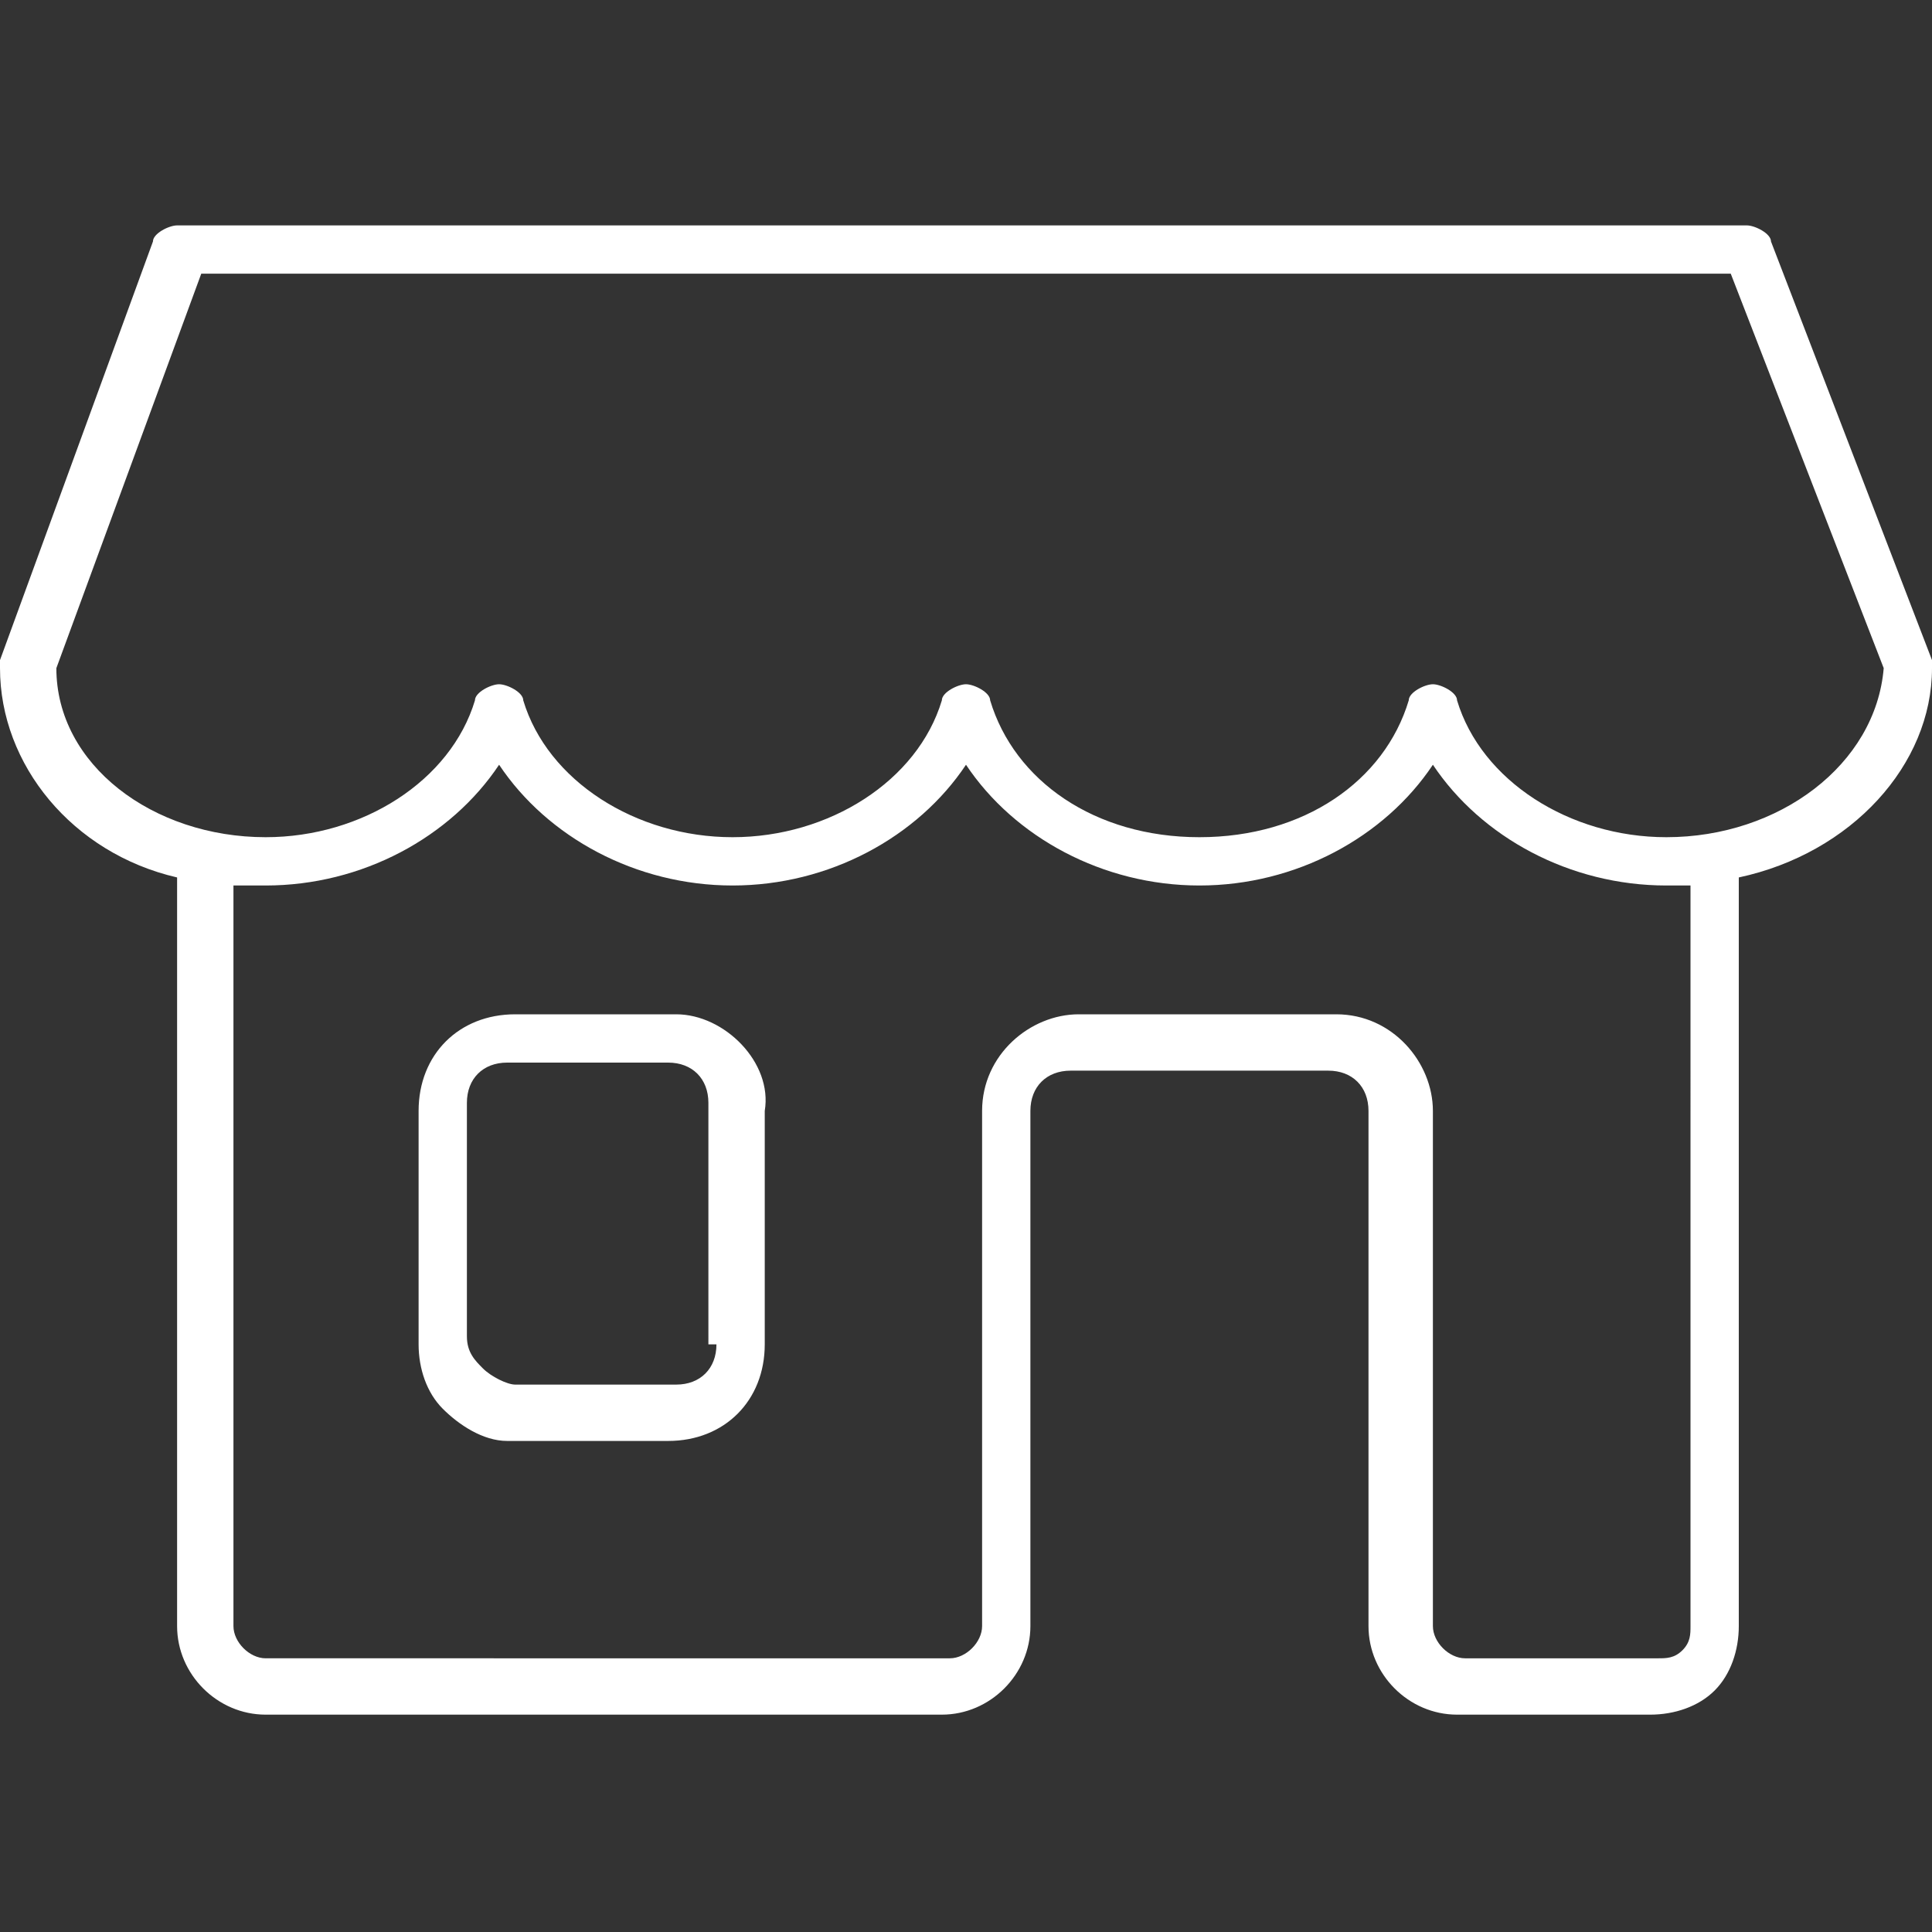
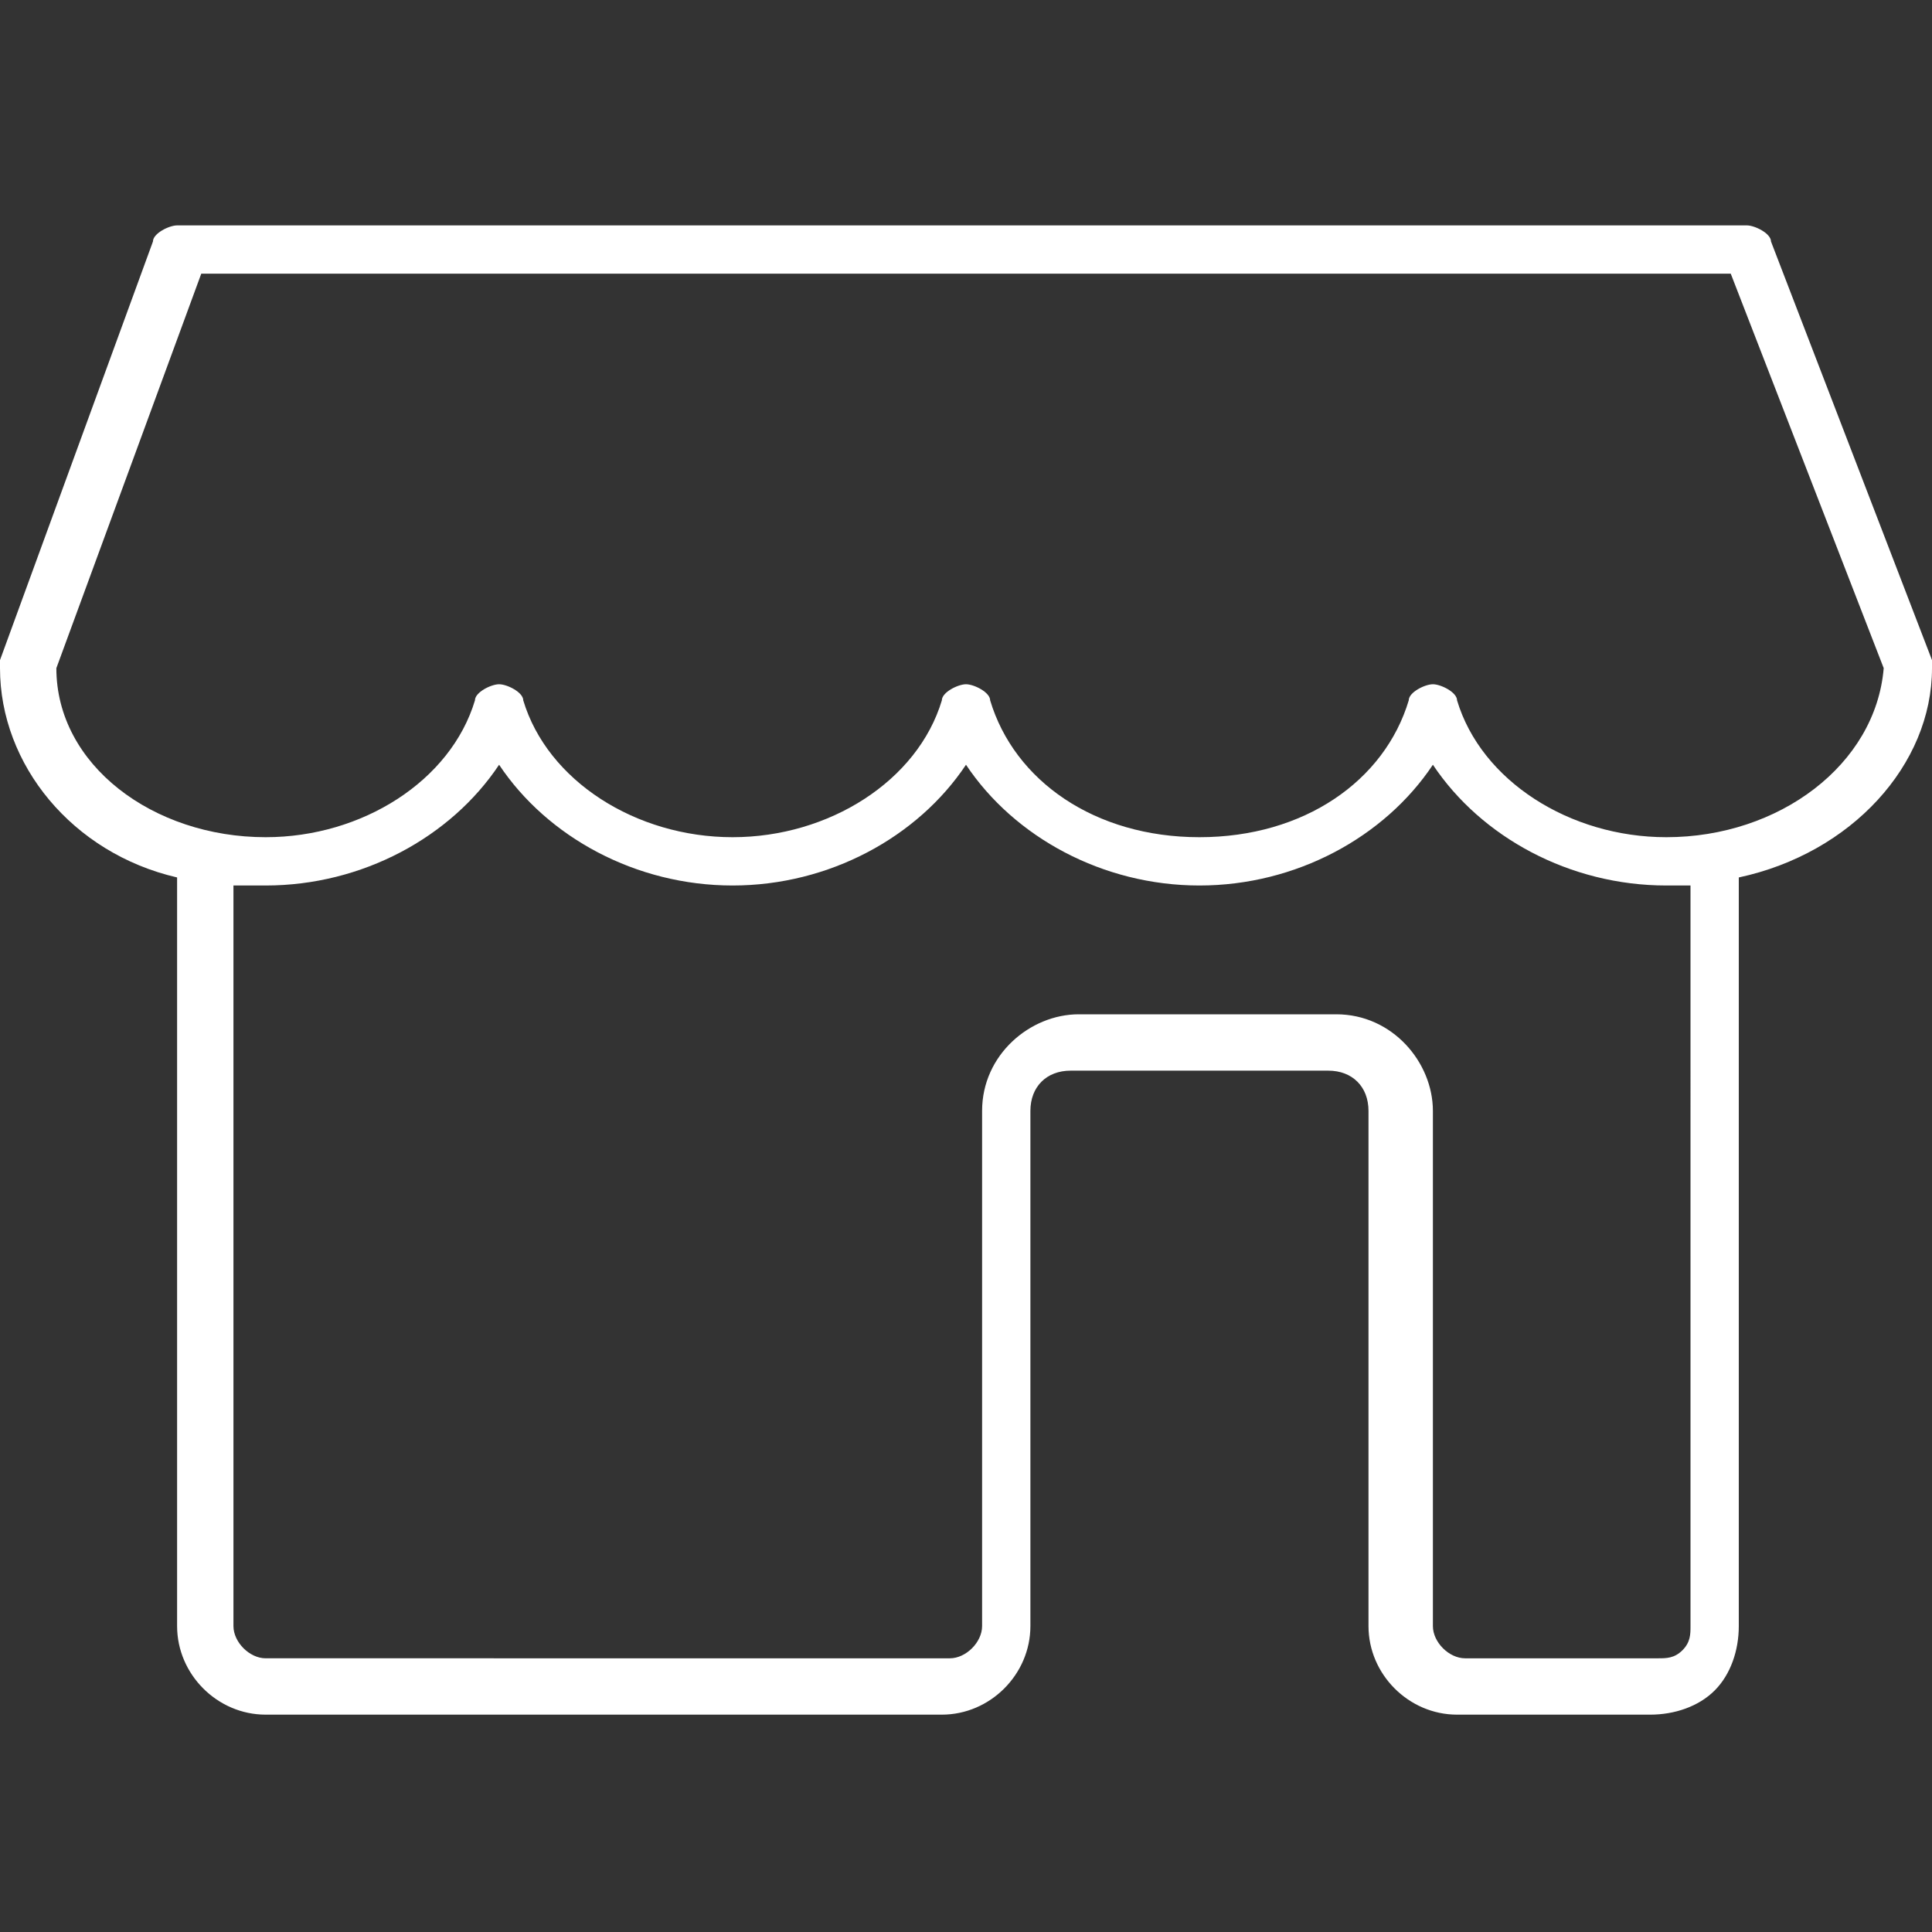
<svg xmlns="http://www.w3.org/2000/svg" version="1.1" id="Слой_1" x="0px" y="0px" viewBox="0 0 24 24" style="enable-background:new 0 0 24 24;" xml:space="preserve">
  <rect x="0" y="0" width="24" height="24" fill="#333333" stroke="none" />
  <style type="text/css">
	.st0{fill:none;}
	.st1{fill:#FFFFFF;}
</style>
-   <rect class="st0" width="24" height="24" />
  <g>
-     <path class="st1" d="M8.4,12.6h-2c-0.7,0-1.2,0.5-1.2,1.2l0,2.9c0,0.3,0.1,0.6,0.3,0.8c0.2,0.2,0.5,0.4,0.8,0.4h2   c0.7,0,1.2-0.5,1.2-1.2v-2.9C9.6,13.2,9,12.6,8.4,12.6z M8.9,16.7c0,0.3-0.2,0.5-0.5,0.5h-2c-0.1,0-0.3-0.1-0.4-0.2   c-0.1-0.1-0.2-0.2-0.2-0.4l0-2.9c0-0.3,0.2-0.5,0.5-0.5h2c0.3,0,0.5,0.2,0.5,0.5V16.7z" />
    <path class="st1" d="M24,8.3c0,0,0-0.1,0-0.1l-2-5.2c0-0.1-0.2-0.2-0.3-0.2H2.2c-0.1,0-0.3,0.1-0.3,0.2L0,8.2c0,0,0,0.1,0,0.1   c0,1.2,0.9,2.3,2.2,2.6v9.3c0,0.6,0.5,1.1,1.1,1.1h8.4c0.6,0,1.1-0.5,1.1-1.1l0-6.4c0-0.3,0.2-0.5,0.5-0.5h3.2   c0.3,0,0.5,0.2,0.5,0.5v6.4c0,0.6,0.5,1.1,1.1,1.1l2.4,0c0,0,0,0,0,0c0.3,0,0.6-0.1,0.8-0.3c0.2-0.2,0.3-0.5,0.3-0.8v-9.3   C23,10.6,24,9.5,24,8.3z M21,20.2c0,0.1,0,0.2-0.1,0.3c-0.1,0.1-0.2,0.1-0.3,0.1c0,0,0,0,0,0l-2.4,0c-0.2,0-0.4-0.2-0.4-0.4v-6.4   c0-0.6-0.5-1.2-1.2-1.2h-3.2c-0.6,0-1.2,0.5-1.2,1.2l0,6.4c0,0.2-0.2,0.4-0.4,0.4H3.3c-0.2,0-0.4-0.2-0.4-0.4V11c0.1,0,0.3,0,0.4,0   c1.2,0,2.3-0.6,2.9-1.5c0.6,0.9,1.7,1.5,2.9,1.5c1.2,0,2.3-0.6,2.9-1.5c0.6,0.9,1.7,1.5,2.9,1.5s2.3-0.6,2.9-1.5   c0.6,0.9,1.7,1.5,2.9,1.5c0.1,0,0.2,0,0.3,0V20.2z M20.7,10.4c-1.2,0-2.3-0.7-2.6-1.7c0-0.1-0.2-0.2-0.3-0.2   c-0.1,0-0.3,0.1-0.3,0.2c-0.3,1-1.3,1.7-2.6,1.7s-2.3-0.7-2.6-1.7c0-0.1-0.2-0.2-0.3-0.2c-0.1,0-0.3,0.1-0.3,0.2   c-0.3,1-1.4,1.7-2.6,1.7c-1.2,0-2.3-0.7-2.6-1.7c0-0.1-0.2-0.2-0.3-0.2c-0.1,0-0.3,0.1-0.3,0.2c-0.3,1-1.4,1.7-2.6,1.7   c-1.4,0-2.6-0.9-2.6-2.1l1.8-4.9h19l1.9,4.9C23.3,9.5,22.1,10.4,20.7,10.4z" />
  </g>
</svg>